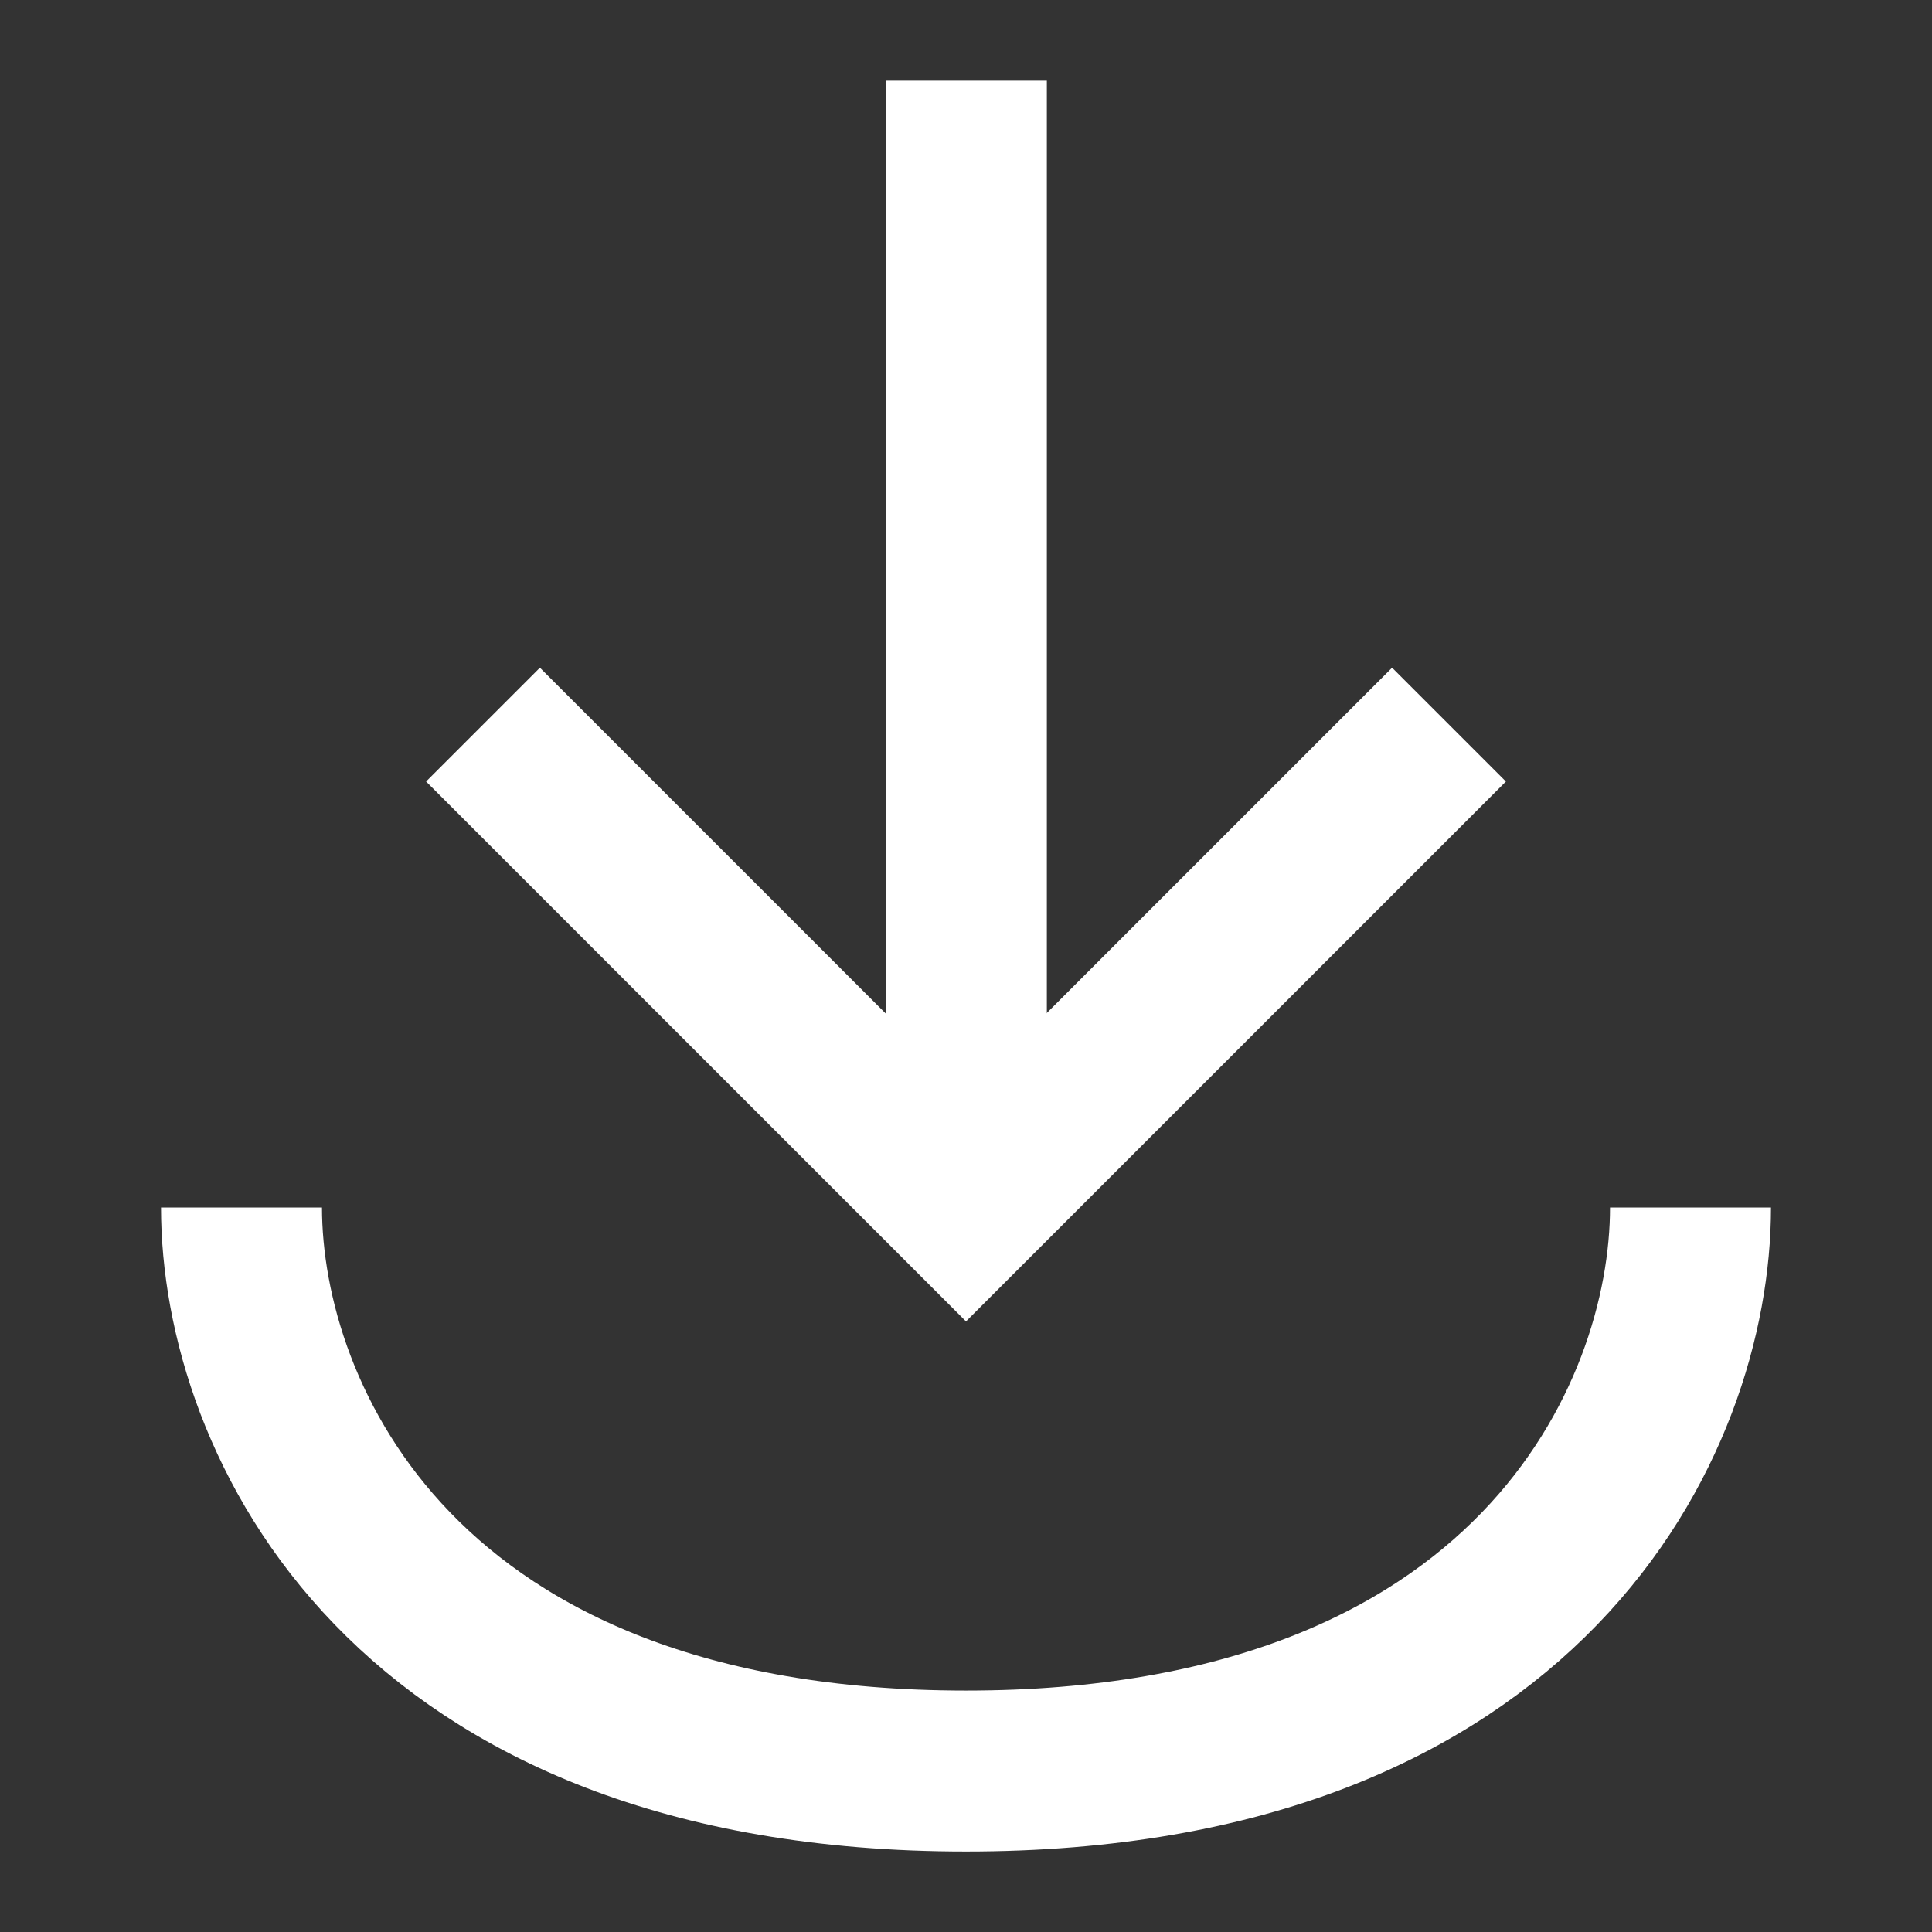
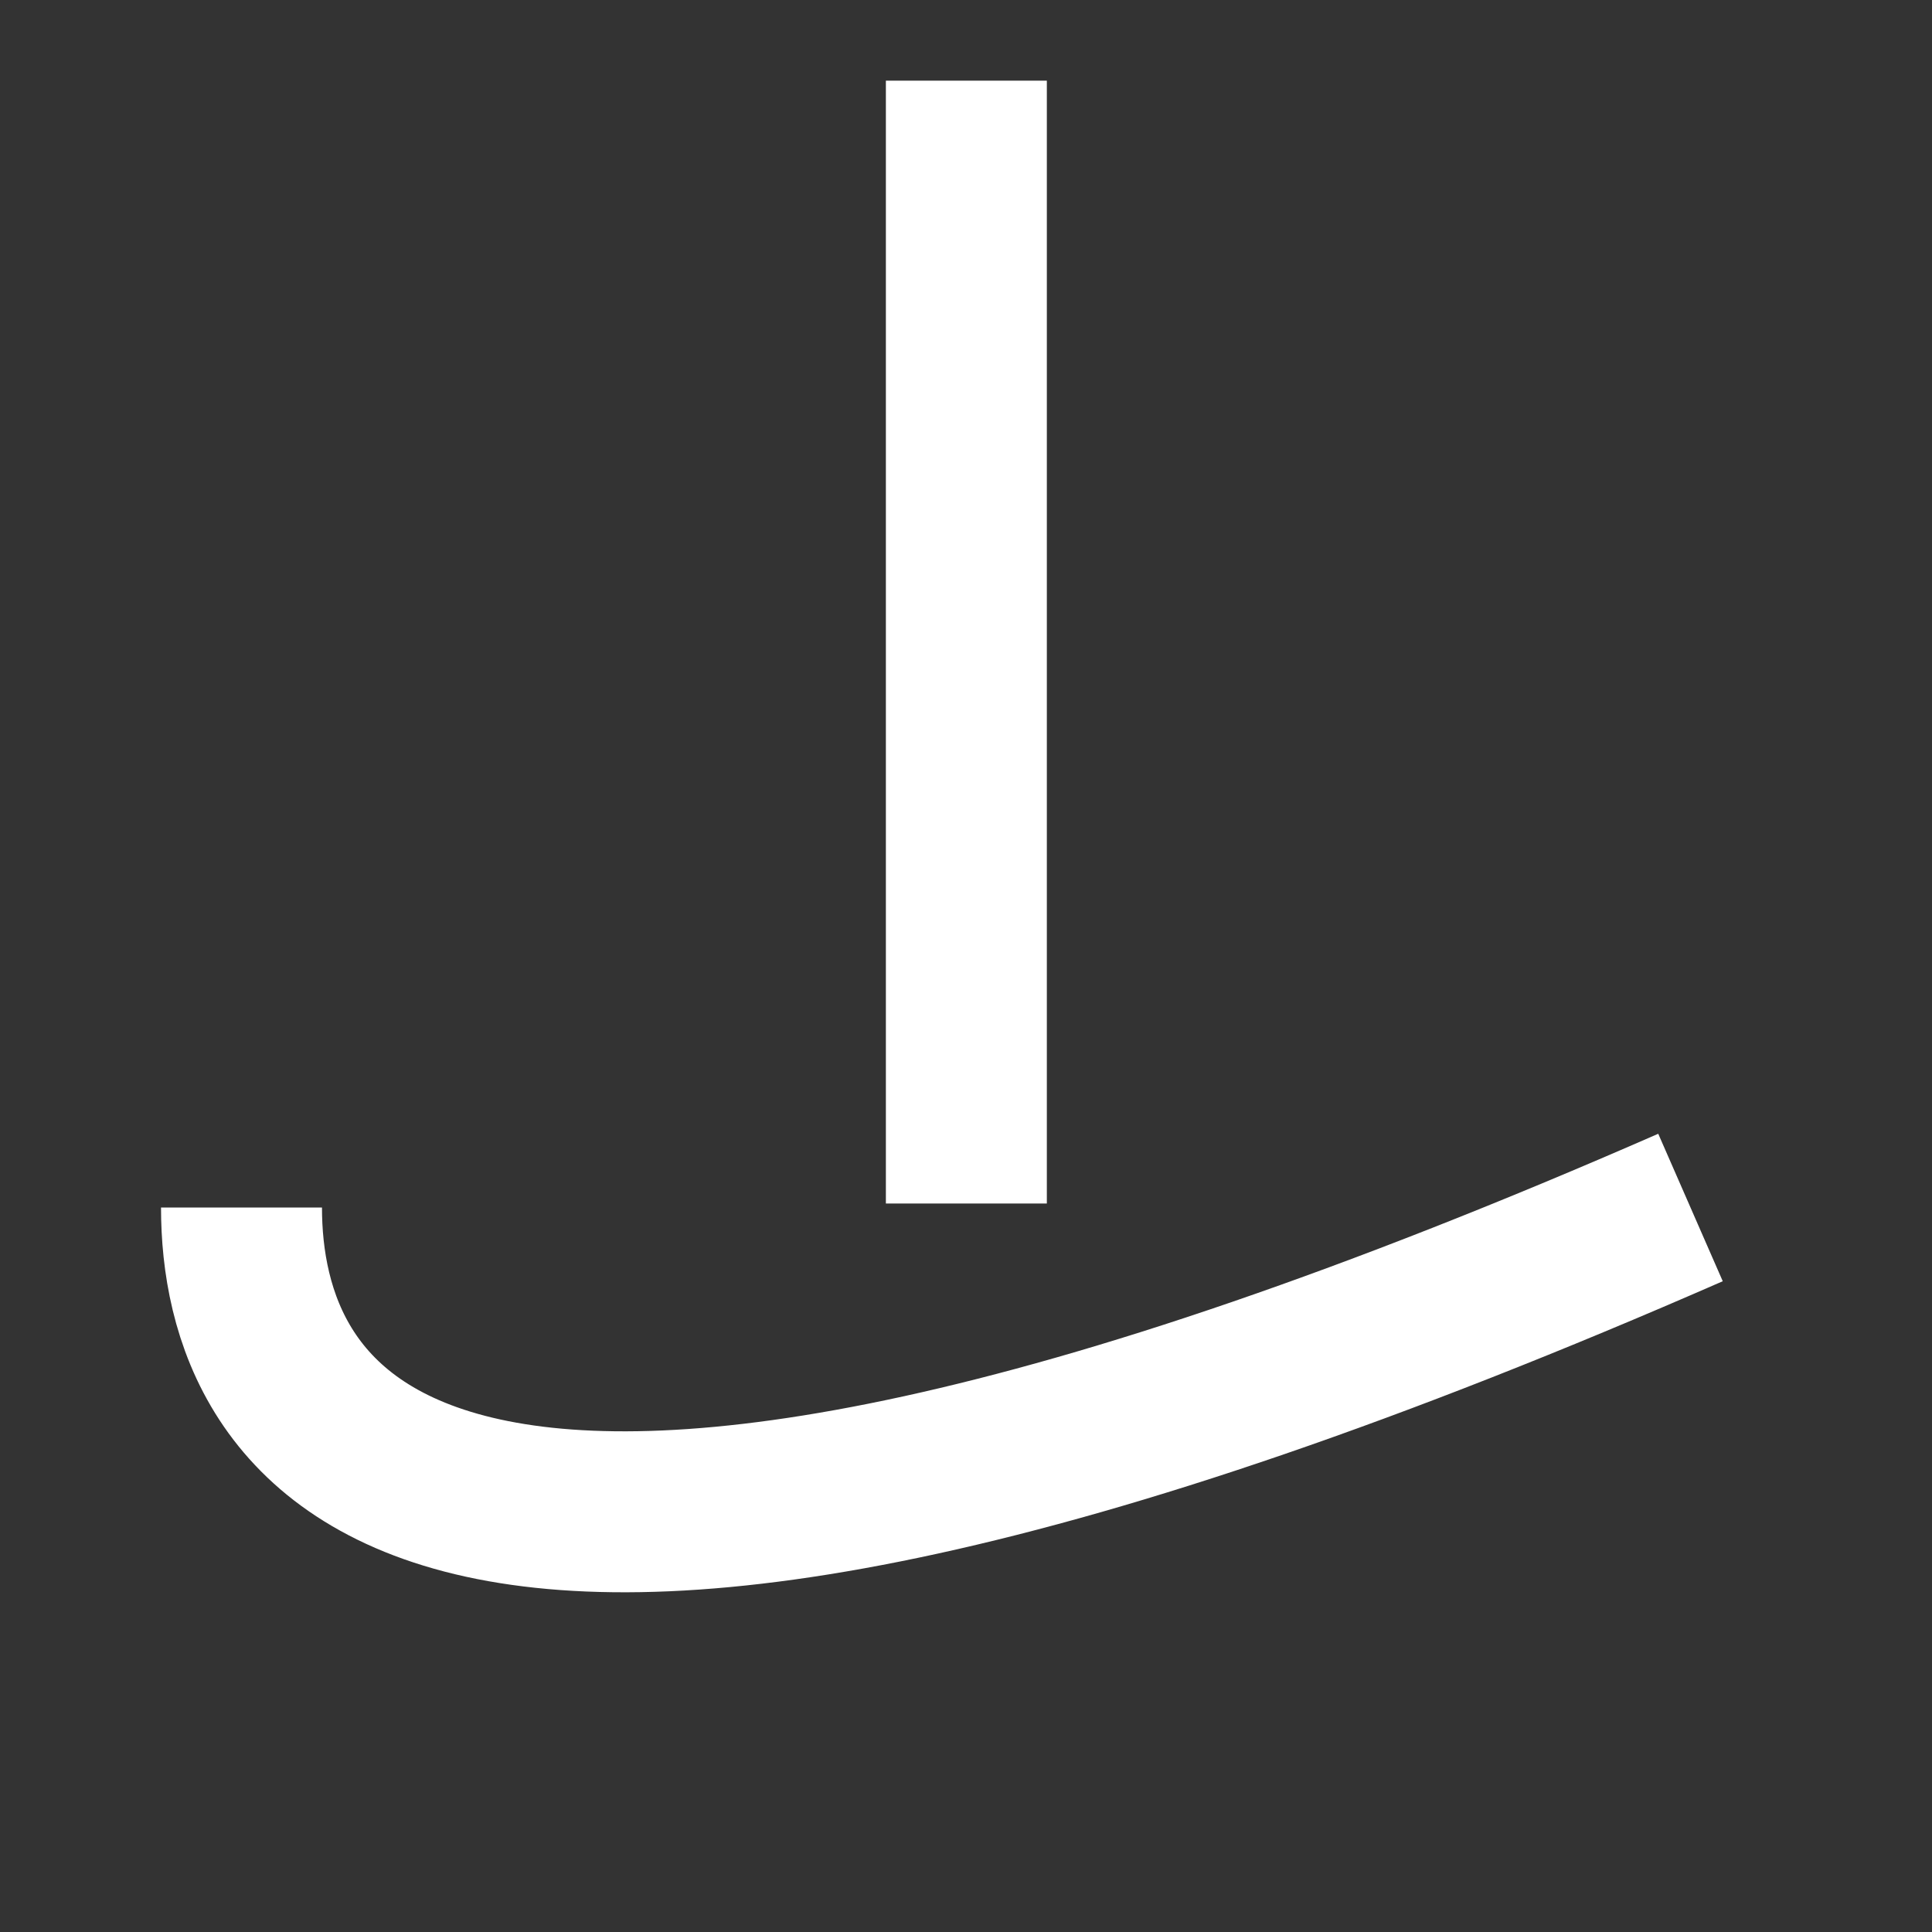
<svg xmlns="http://www.w3.org/2000/svg" width="16px" height="16px" viewBox="0 0 16 16" version="1.1">
  <rect x="0" y="0" width="16" height="16" fill="#333333" stroke="none" />
  <title>ic_download</title>
  <g id="页面-1" stroke="none" stroke-width="1" fill="none" fill-rule="evenodd">
    <g id="平台-金荣APP" transform="translate(-1321, -529)" stroke="#FFFFFF" stroke-width="1.333">
      <g id="编组-7" transform="translate(1033, 461)">
        <g id="编组-21" transform="translate(166, 52)">
          <g id="编组-18" transform="translate(16, 16)">
            <g id="ic/eye备份" transform="translate(106, 0)">
              <g id="编组" transform="translate(2, 0.667)">
-                 <path d="M12,9.333 C12,11.083 10.667,14 6,14 C1.333,14 0,11.083 0,9.333" id="路径" />
+                 <path d="M12,9.333 C1.333,14 0,11.083 0,9.333" id="路径" />
                <g id="编组-2" transform="translate(6, 4.667) scale(1, -1) translate(-6, -4.667)translate(2, 0)">
                  <line x1="4.003" y1="0.034" x2="4.003" y2="9.333" id="路径" />
-                   <polyline id="路径" points="0 4 4 0 8 4" />
                </g>
              </g>
            </g>
          </g>
        </g>
      </g>
    </g>
  </g>
</svg>